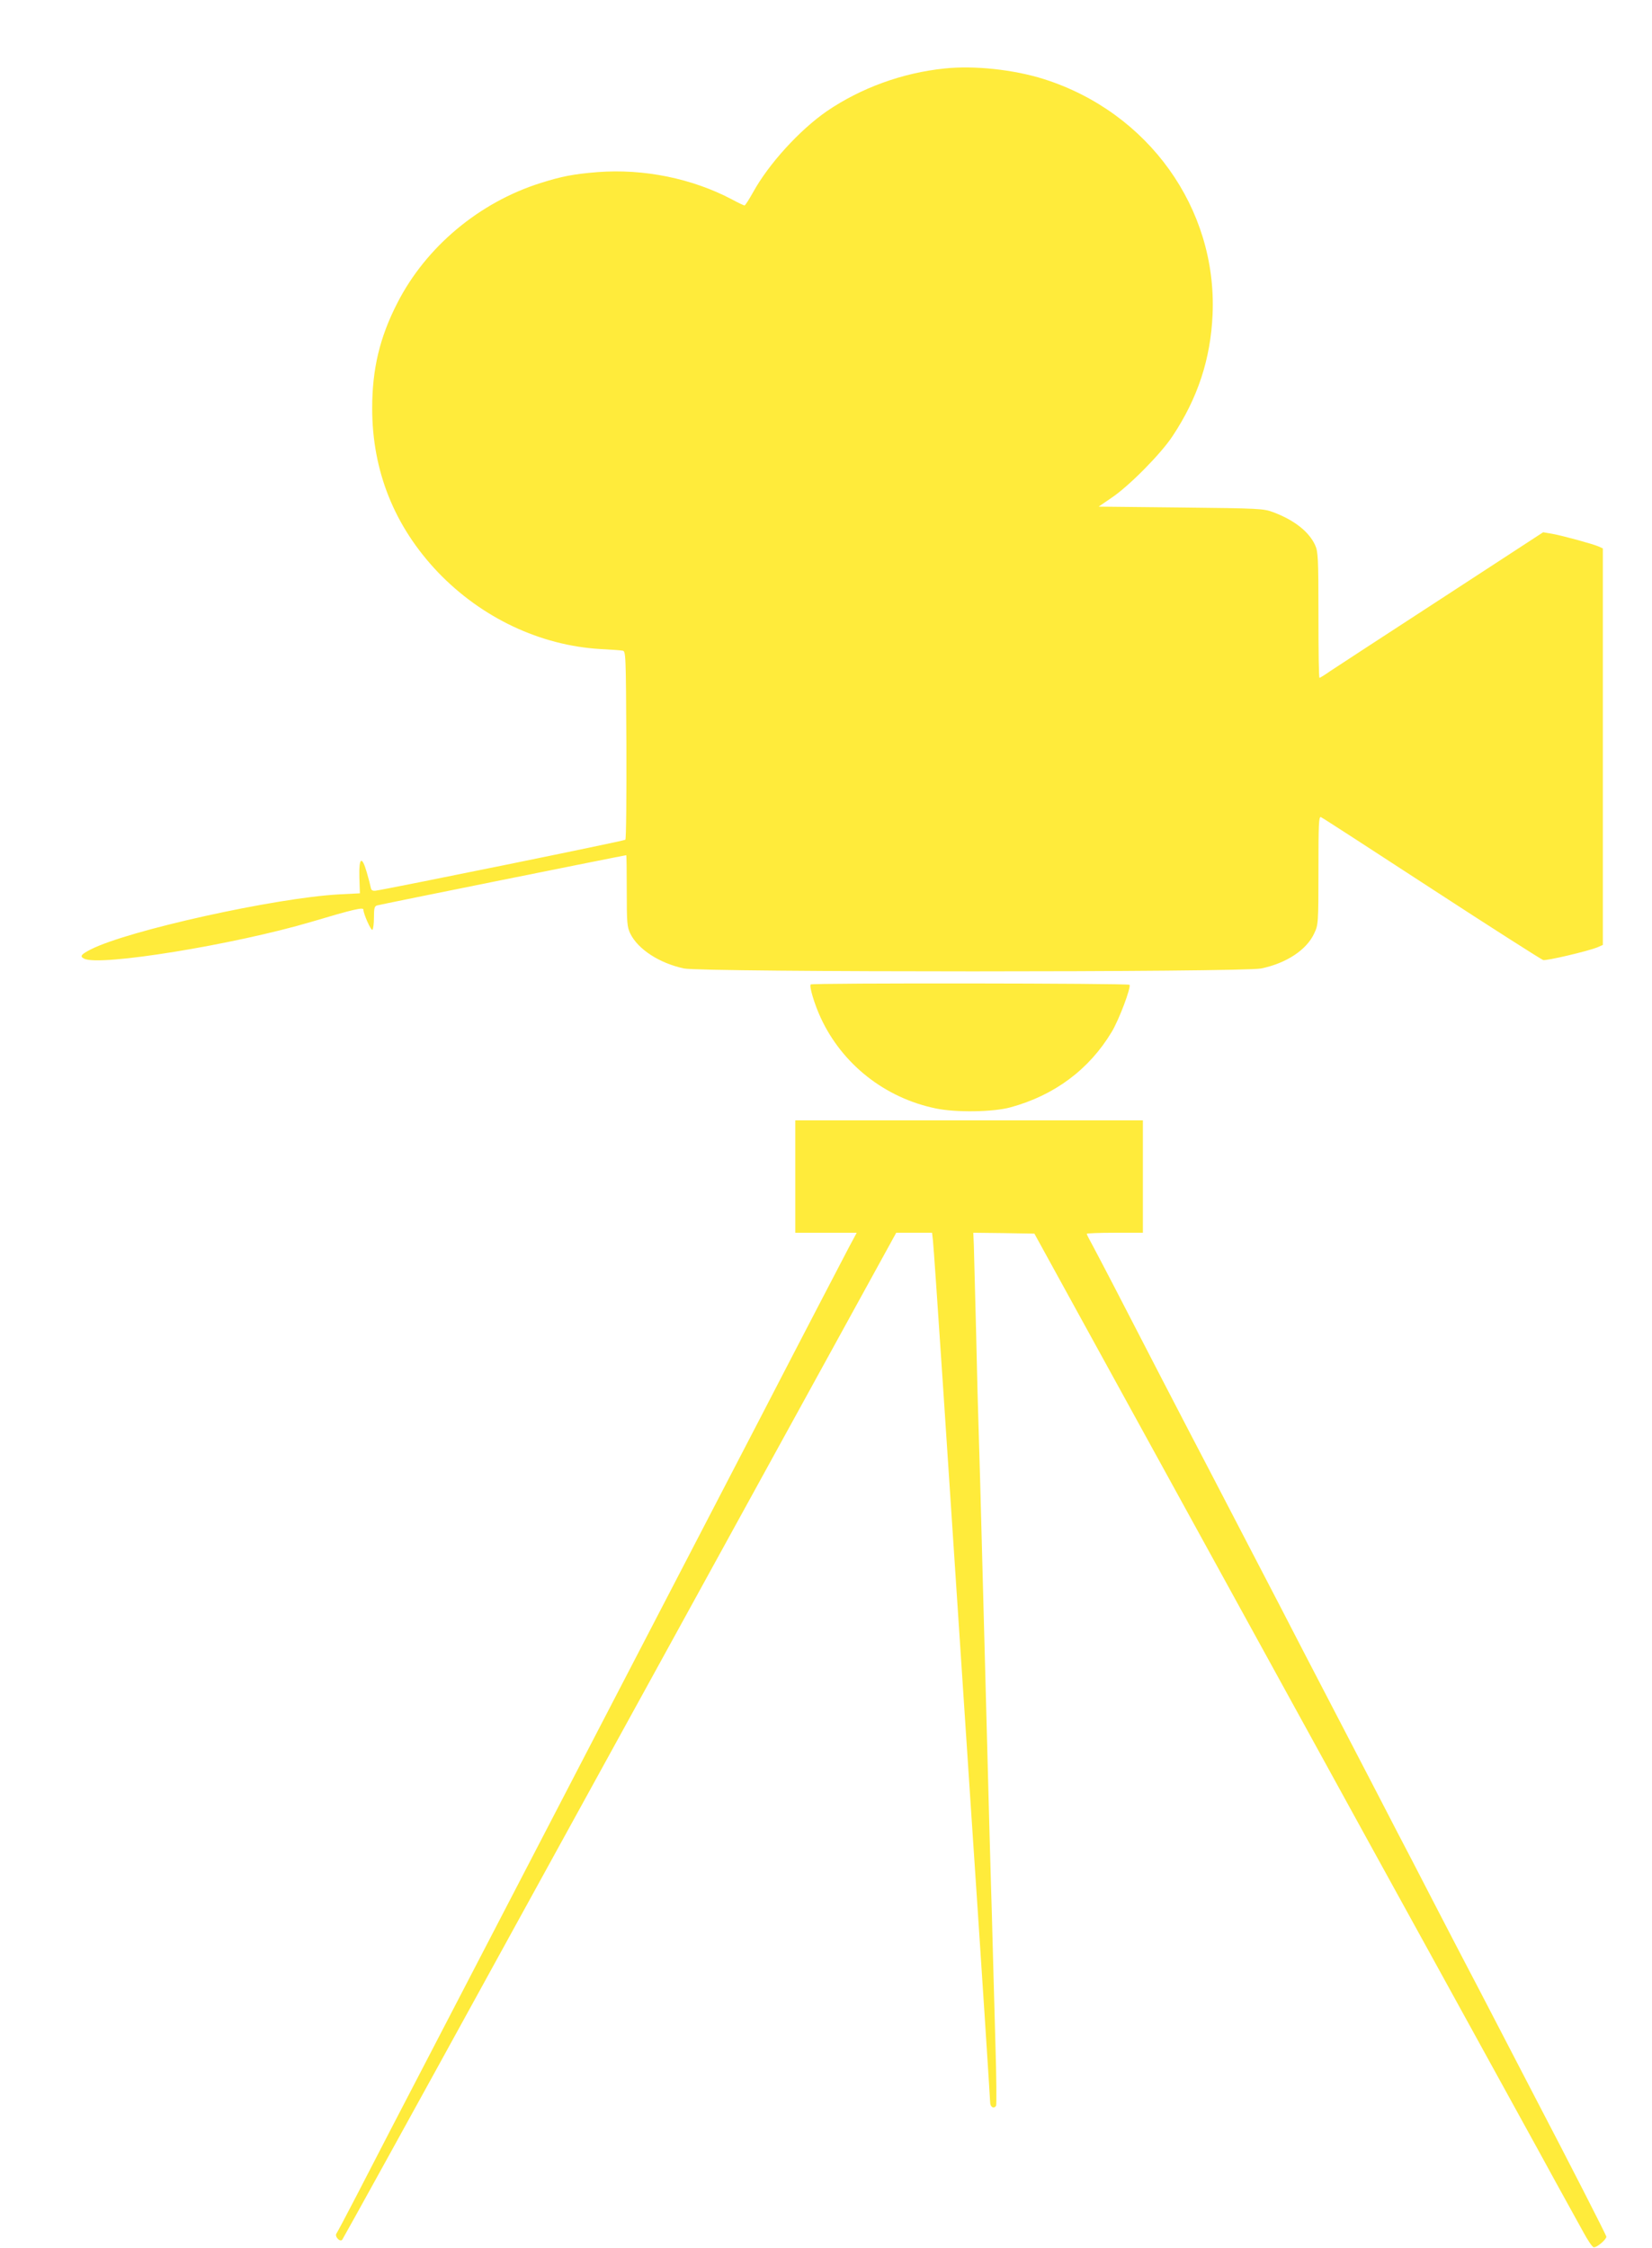
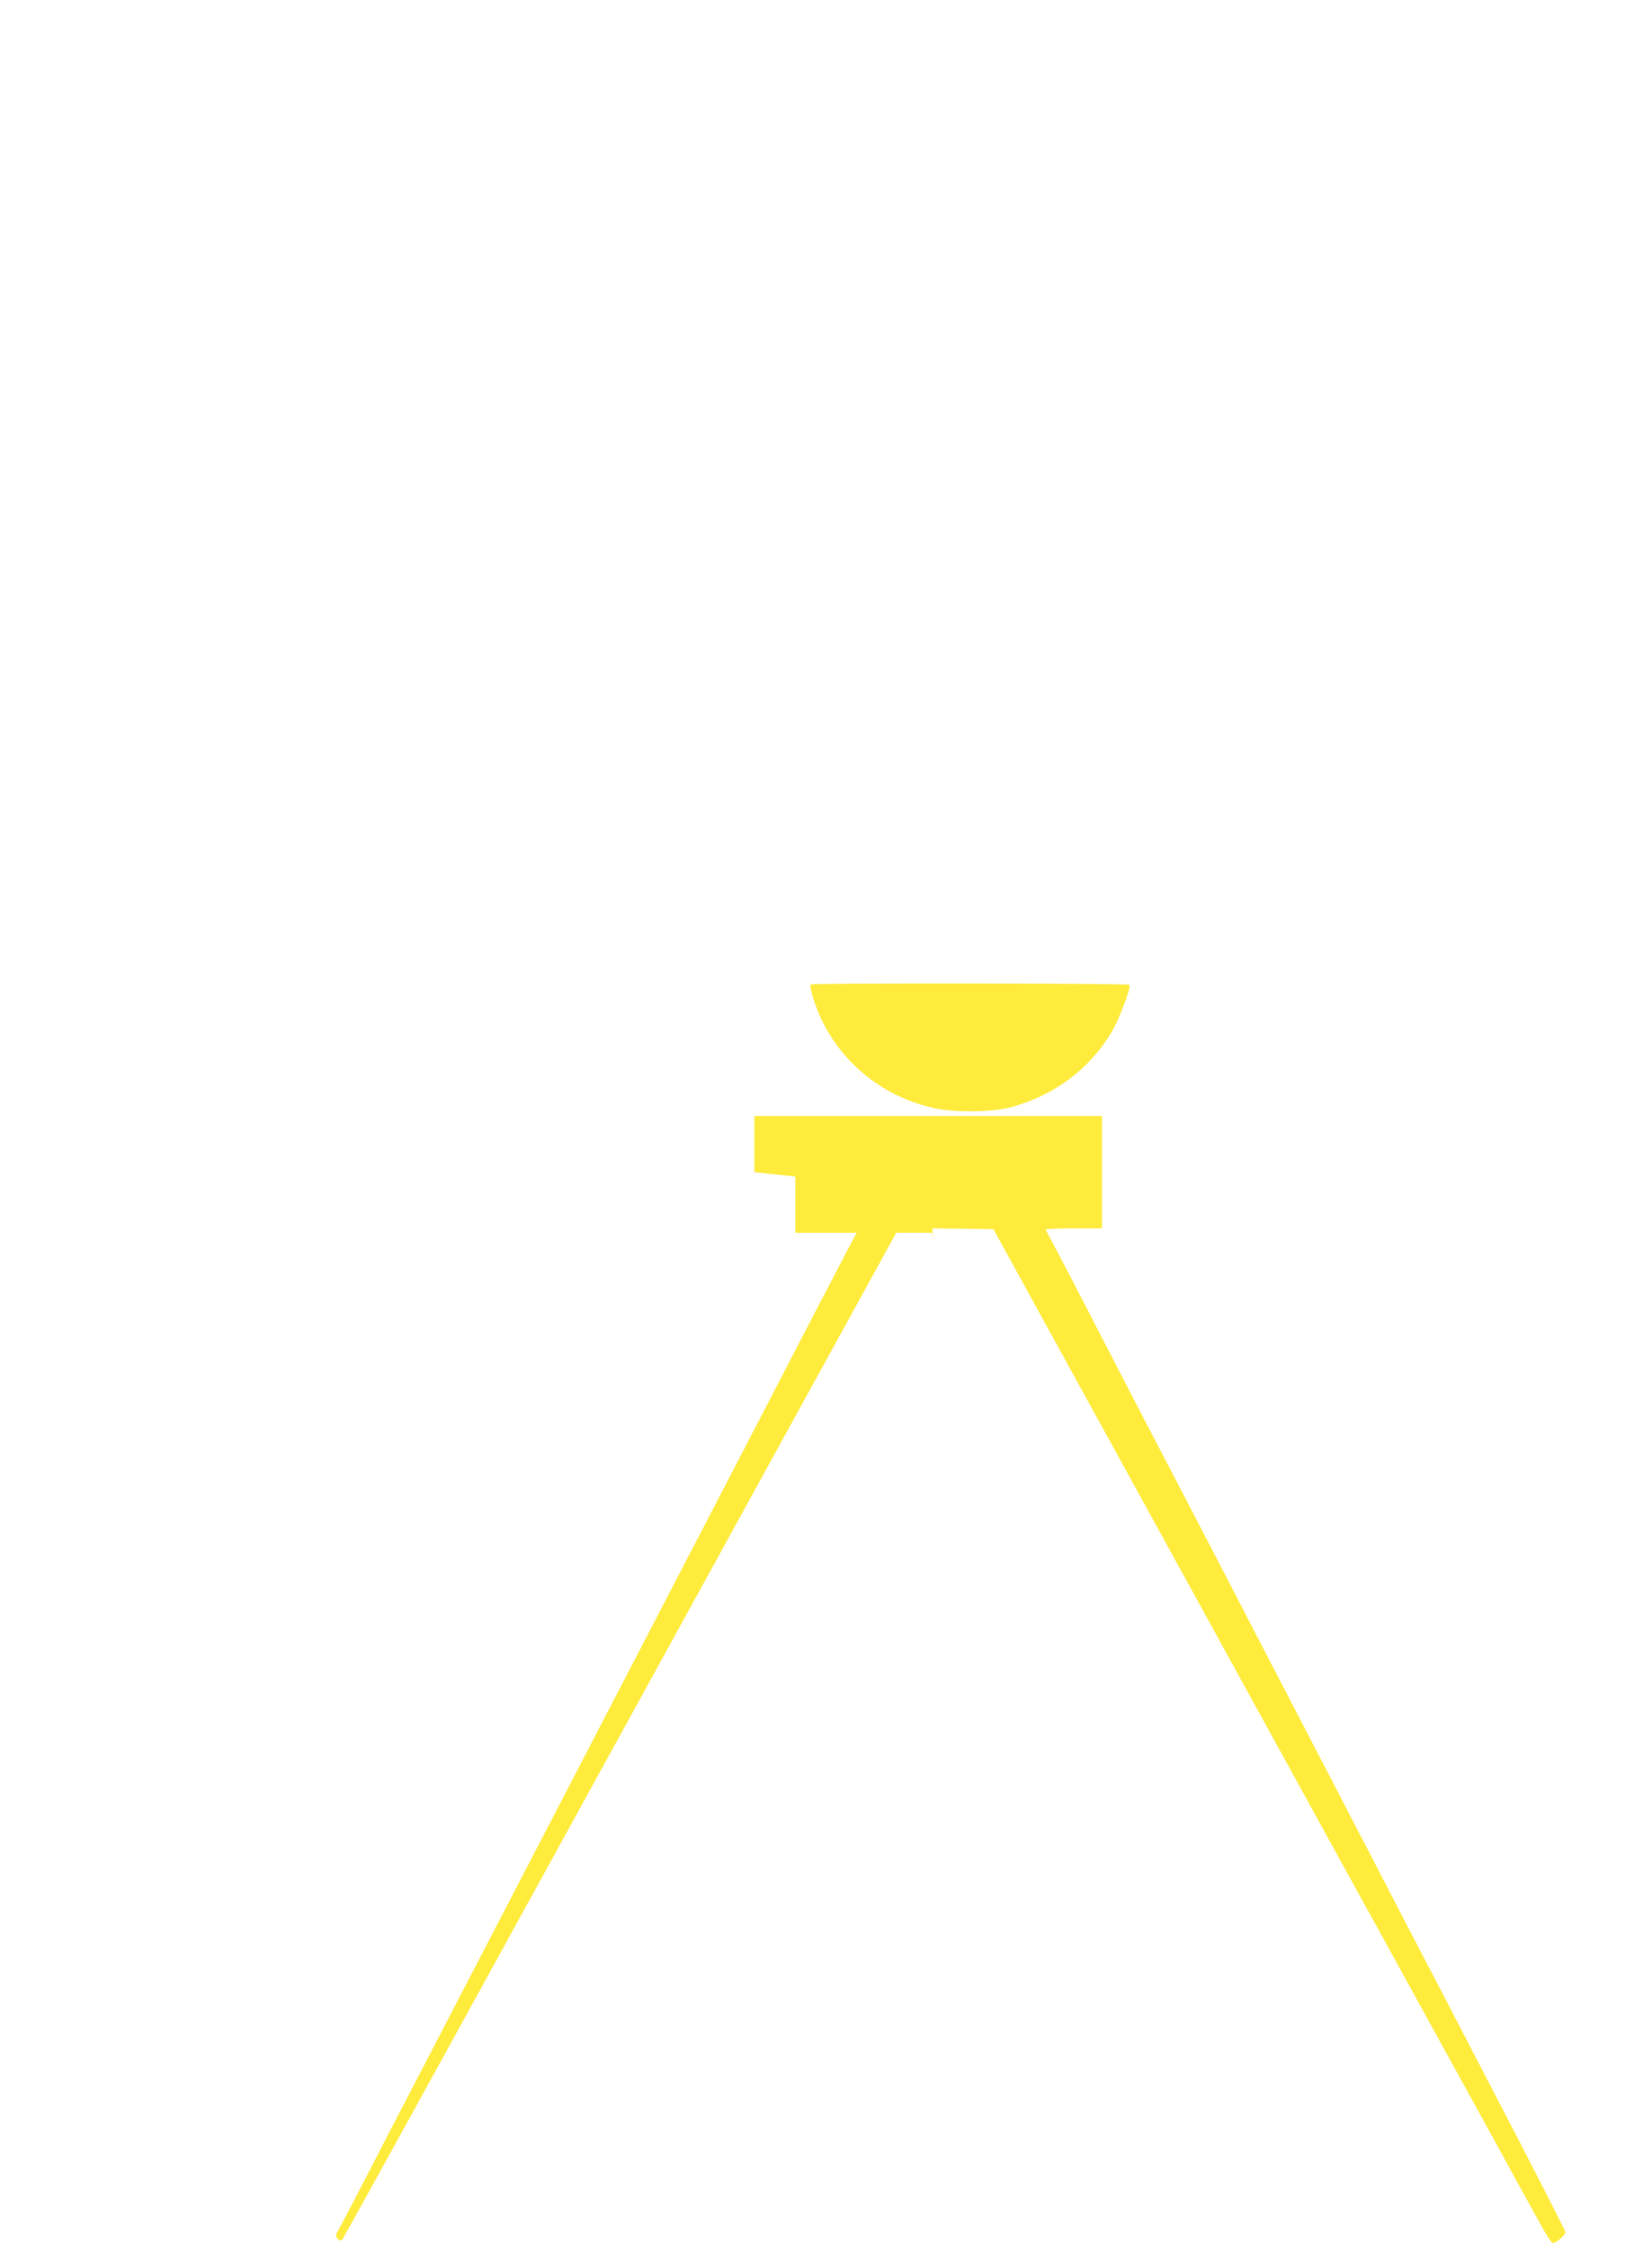
<svg xmlns="http://www.w3.org/2000/svg" version="1.0" width="941pt" height="1280pt" viewBox="0 0 941 1280" preserveAspectRatio="xMidYMid meet">
  <g transform="translate(0,1280) scale(0.1,-0.1)" fill="#ffeb3b" stroke="none">
-     <path d="M5380 12410 c-241 -25 -476 -111 -670 -243 -156 -108 -332 -301 -421 -463 -23 -41 -44 -74 -48 -74 -4 0 -36 15 -71 34 -227 120 -503 176 -765 156 -137 -11 -205 -24 -325 -62 -350 -110 -654 -364 -817 -684 -100 -195 -143 -375 -143 -599 0 -358 127 -673 374 -933 249 -260 583 -418 926 -438 58 -3 114 -7 125 -9 20 -2 20 -10 23 -535 1 -294 -1 -537 -6 -542 -7 -7 -1340 -278 -1422 -290 -18 -2 -25 2 -28 17 -2 11 -12 51 -23 88 -28 97 -45 85 -42 -30 l3 -90 -118 -6 c-365 -20 -1201 -205 -1414 -313 -57 -29 -65 -40 -39 -53 85 -46 857 80 1296 210 238 71 295 84 295 69 0 -24 43 -120 51 -115 5 4 9 35 9 70 0 53 3 65 18 69 15 5 1411 286 1419 286 2 0 3 -91 3 -202 0 -183 2 -206 20 -244 44 -90 166 -169 306 -199 104 -22 3184 -22 3288 0 144 30 259 106 302 200 23 49 24 56 24 359 0 264 2 307 14 303 8 -3 292 -187 631 -408 339 -221 625 -403 635 -406 20 -5 253 50 308 72 l32 14 0 1129 0 1129 -24 11 c-32 14 -195 59 -263 72 l-53 9 -577 -376 c-318 -207 -604 -393 -635 -414 -31 -22 -59 -39 -62 -39 -4 0 -6 161 -6 358 0 327 -2 360 -19 398 -35 76 -118 142 -238 187 -56 21 -74 22 -527 27 l-468 5 73 50 c98 65 281 250 347 350 145 218 218 441 229 695 26 604 -366 1150 -959 1339 -173 55 -399 79 -568 61z" />
    <path d="M4618 7194 c-10 -9 22 -115 57 -190 122 -264 365 -456 655 -516 114 -24 326 -21 425 6 251 68 449 216 577 429 42 69 111 253 102 269 -6 9 -1807 11 -1816 2z" />
-     <path d="M4530 6100 l0 -320 175 0 175 0 -44 -82 c-24 -46 -257 -492 -516 -993 -260 -500 -620 -1193 -800 -1540 -302 -582 -532 -1024 -870 -1675 -73 -140 -163 -313 -200 -385 -139 -266 -320 -616 -420 -810 -57 -110 -108 -206 -113 -213 -13 -16 18 -51 32 -37 5 6 416 750 913 1655 498 905 1206 2193 1574 2863 l669 1217 102 0 102 0 5 -42 c3 -24 28 -387 56 -808 28 -421 100 -1510 160 -2420 61 -910 110 -1667 110 -1682 0 -27 22 -39 34 -19 3 5 2 164 -4 353 -5 188 -12 433 -15 543 -3 110 -7 270 -10 355 -5 167 -6 199 -35 1295 -29 1095 -30 1129 -35 1285 -3 80 -10 339 -15 575 -6 237 -12 460 -13 498 l-3 67 174 -2 174 -3 272 -495 c330 -600 1227 -2232 1638 -2980 165 -300 326 -592 358 -650 117 -213 496 -901 608 -1105 63 -116 136 -248 162 -295 26 -47 66 -120 90 -163 23 -43 49 -81 57 -84 14 -6 73 43 73 60 0 8 -218 434 -400 782 -48 92 -140 270 -270 520 -40 77 -94 181 -120 230 -26 50 -114 218 -195 375 -81 157 -173 335 -205 395 -31 61 -91 175 -132 255 -93 179 -319 613 -403 775 -34 66 -96 185 -137 265 -127 244 -337 648 -403 775 -89 169 -441 848 -542 1045 -47 91 -101 193 -119 227 -19 34 -34 64 -34 67 0 3 72 6 160 6 l160 0 0 320 0 320 -990 0 -990 0 0 -320z" />
+     <path d="M4530 6100 l0 -320 175 0 175 0 -44 -82 c-24 -46 -257 -492 -516 -993 -260 -500 -620 -1193 -800 -1540 -302 -582 -532 -1024 -870 -1675 -73 -140 -163 -313 -200 -385 -139 -266 -320 -616 -420 -810 -57 -110 -108 -206 -113 -213 -13 -16 18 -51 32 -37 5 6 416 750 913 1655 498 905 1206 2193 1574 2863 l669 1217 102 0 102 0 5 -42 l-3 67 174 -2 174 -3 272 -495 c330 -600 1227 -2232 1638 -2980 165 -300 326 -592 358 -650 117 -213 496 -901 608 -1105 63 -116 136 -248 162 -295 26 -47 66 -120 90 -163 23 -43 49 -81 57 -84 14 -6 73 43 73 60 0 8 -218 434 -400 782 -48 92 -140 270 -270 520 -40 77 -94 181 -120 230 -26 50 -114 218 -195 375 -81 157 -173 335 -205 395 -31 61 -91 175 -132 255 -93 179 -319 613 -403 775 -34 66 -96 185 -137 265 -127 244 -337 648 -403 775 -89 169 -441 848 -542 1045 -47 91 -101 193 -119 227 -19 34 -34 64 -34 67 0 3 72 6 160 6 l160 0 0 320 0 320 -990 0 -990 0 0 -320z" />
  </g>
</svg>